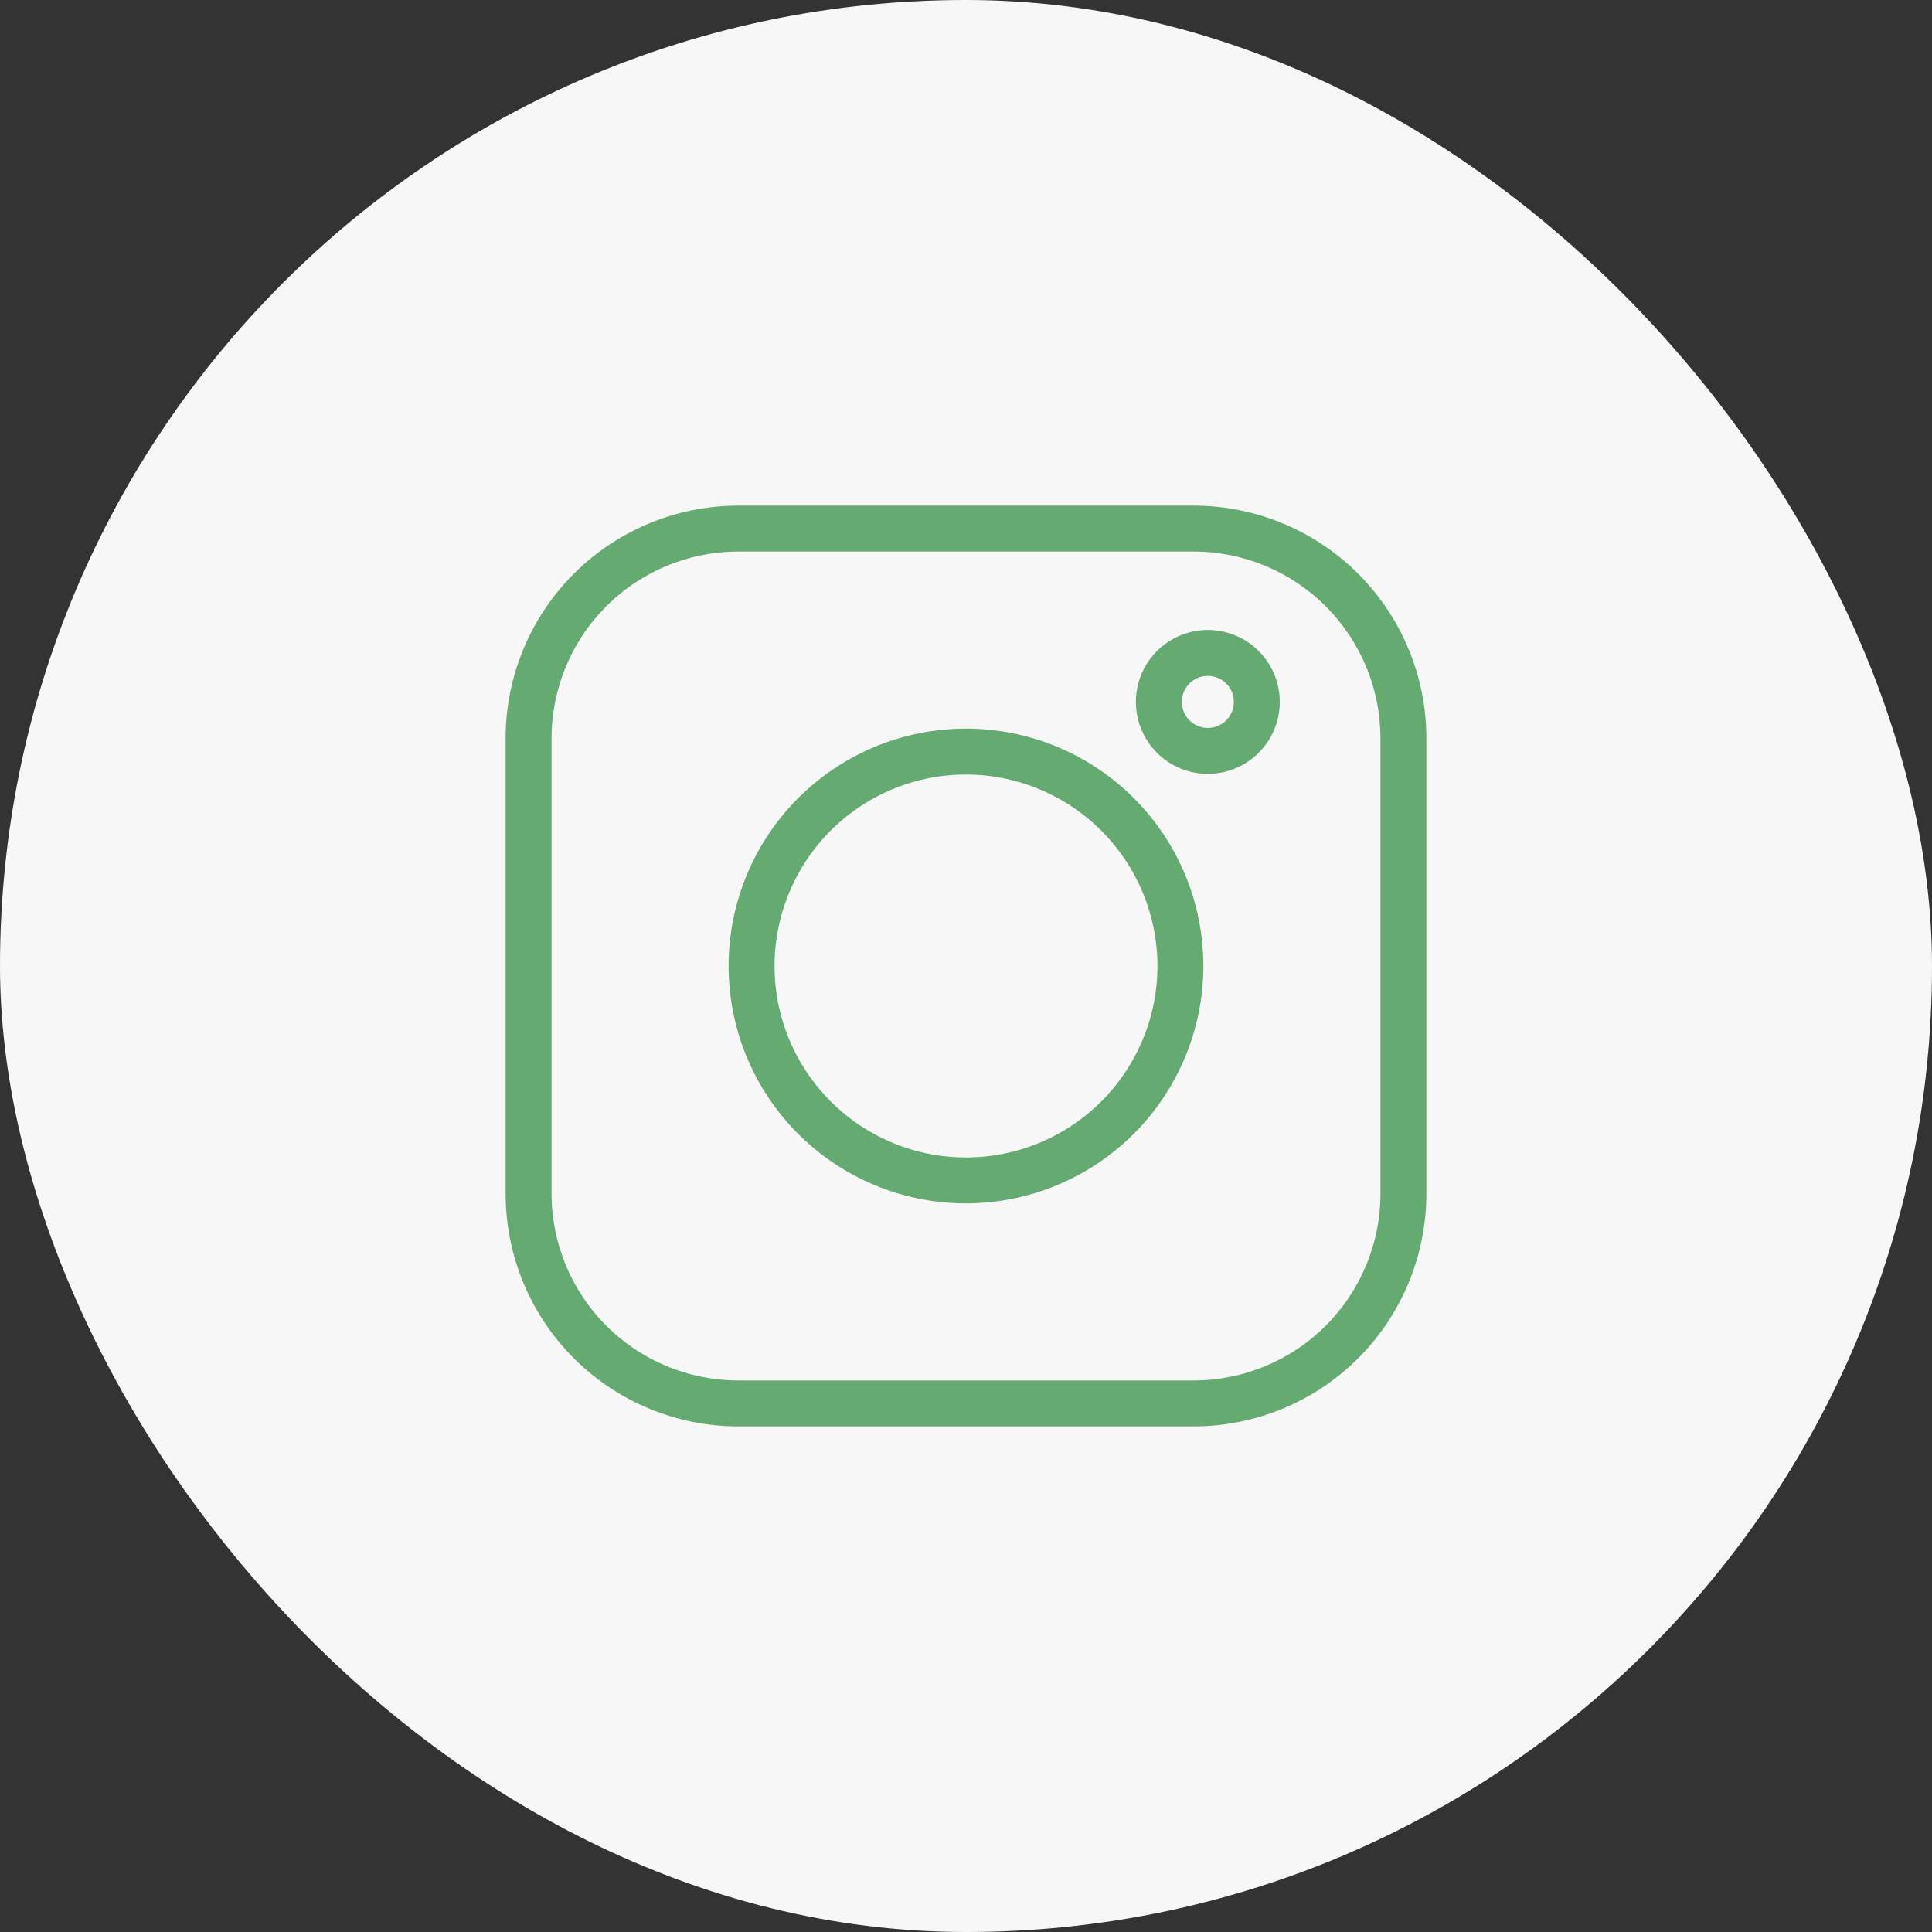
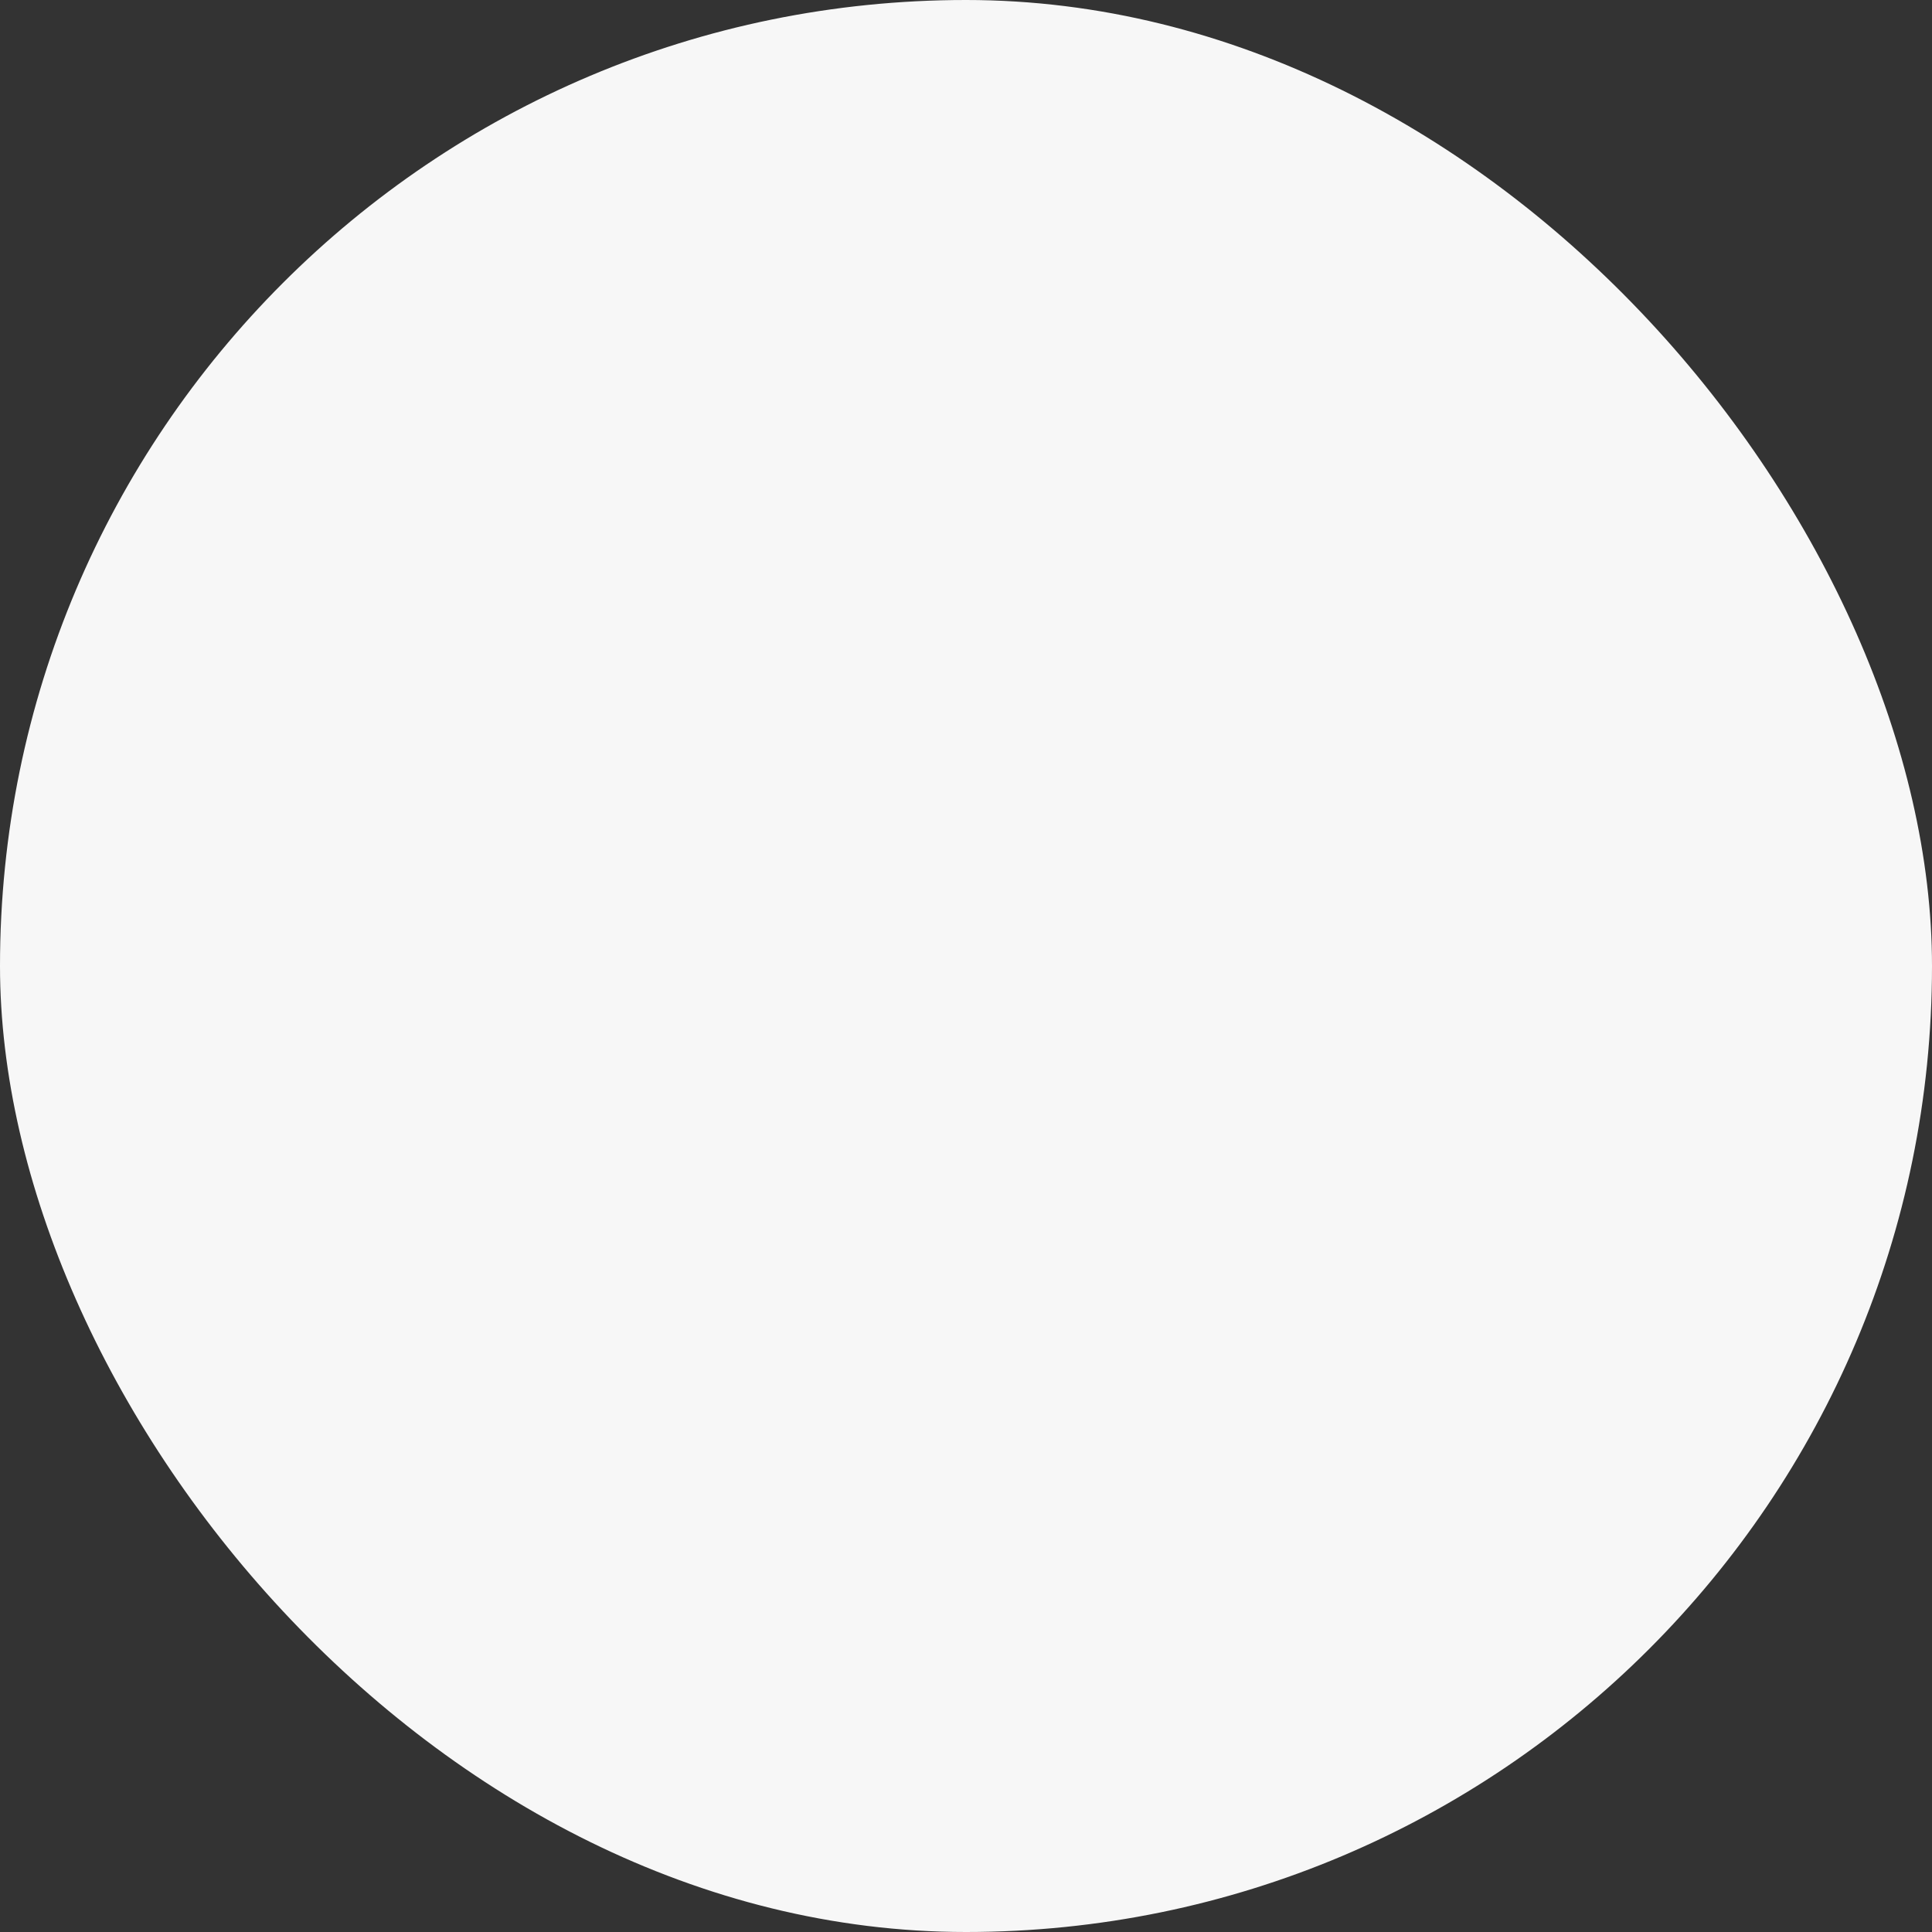
<svg xmlns="http://www.w3.org/2000/svg" width="48" height="48" viewBox="0 0 48 48" fill="none">
  <rect x="0" y="0" width="48" height="48" fill="#333333" stroke="none" />
  <rect width="48" height="48" rx="24" fill="#F7F7F7" />
  <g clip-path="url(#clip0_1312_2232)">
    <path d="M29.661 35.338H18.339C16.834 35.337 15.391 34.738 14.326 33.674C13.262 32.609 12.663 31.166 12.662 29.661V18.339C12.663 16.834 13.262 15.391 14.326 14.326C15.391 13.262 16.834 12.664 18.339 12.662H29.661C31.166 12.664 32.609 13.262 33.674 14.326C34.738 15.391 35.337 16.834 35.338 18.339V29.661C35.337 31.166 34.738 32.609 33.674 33.674C32.609 34.738 31.166 35.337 29.661 35.338V35.338ZM18.339 13.603C17.083 13.605 15.88 14.104 14.992 14.992C14.104 15.88 13.605 17.083 13.603 18.339V29.661C13.605 30.917 14.104 32.12 14.992 33.008C15.88 33.896 17.083 34.395 18.339 34.397H29.661C30.917 34.395 32.12 33.896 33.008 33.008C33.896 32.12 34.396 30.917 34.397 29.661V18.339C34.396 17.083 33.896 15.88 33.008 14.992C32.12 14.104 30.917 13.604 29.661 13.603H18.339Z" fill="#64AA71" stroke="#64AA71" stroke-width="0.2" />
-     <path d="M24 29.798C22.853 29.798 21.732 29.458 20.779 28.821C19.825 28.184 19.082 27.278 18.643 26.219C18.204 25.159 18.09 23.994 18.313 22.869C18.537 21.744 19.089 20.711 19.9 19.9C20.711 19.089 21.744 18.537 22.869 18.313C23.994 18.09 25.159 18.204 26.219 18.643C27.278 19.082 28.184 19.825 28.821 20.779C29.458 21.732 29.798 22.853 29.798 24C29.796 25.537 29.185 27.011 28.098 28.098C27.011 29.185 25.537 29.796 24 29.798ZM24 19.143C23.039 19.143 22.1 19.428 21.302 19.962C20.503 20.495 19.881 21.254 19.513 22.142C19.145 23.029 19.049 24.006 19.236 24.948C19.424 25.89 19.887 26.755 20.566 27.434C21.245 28.114 22.11 28.576 23.052 28.764C23.995 28.951 24.971 28.855 25.859 28.487C26.746 28.119 27.505 27.497 28.038 26.698C28.572 25.899 28.857 24.96 28.857 24C28.855 22.712 28.343 21.478 27.433 20.567C26.522 19.657 25.288 19.145 24 19.143ZM30.008 19.127C29.674 19.127 29.348 19.027 29.07 18.842C28.793 18.657 28.577 18.393 28.449 18.084C28.321 17.776 28.288 17.437 28.353 17.109C28.418 16.782 28.579 16.481 28.815 16.245C29.051 16.009 29.352 15.848 29.679 15.783C30.006 15.718 30.346 15.752 30.654 15.879C30.963 16.007 31.226 16.223 31.412 16.501C31.597 16.779 31.696 17.105 31.696 17.439C31.696 17.886 31.518 18.315 31.201 18.632C30.885 18.948 30.456 19.126 30.008 19.127ZM30.008 16.692C29.861 16.692 29.716 16.736 29.593 16.818C29.471 16.9 29.375 17.016 29.319 17.153C29.262 17.289 29.247 17.439 29.276 17.584C29.305 17.729 29.376 17.862 29.48 17.966C29.585 18.071 29.718 18.142 29.863 18.171C30.007 18.2 30.157 18.185 30.294 18.128C30.43 18.072 30.547 17.976 30.629 17.853C30.711 17.731 30.755 17.586 30.755 17.439C30.755 17.241 30.676 17.051 30.536 16.911C30.396 16.771 30.206 16.692 30.008 16.692Z" fill="#64AA71" stroke="#64AA71" stroke-width="0.2" />
  </g>
  <defs>
    <clipPath id="clip0_1312_2232">
-       <rect width="24" height="24" fill="white" transform="translate(12 12)" />
-     </clipPath>
+       </clipPath>
  </defs>
</svg>